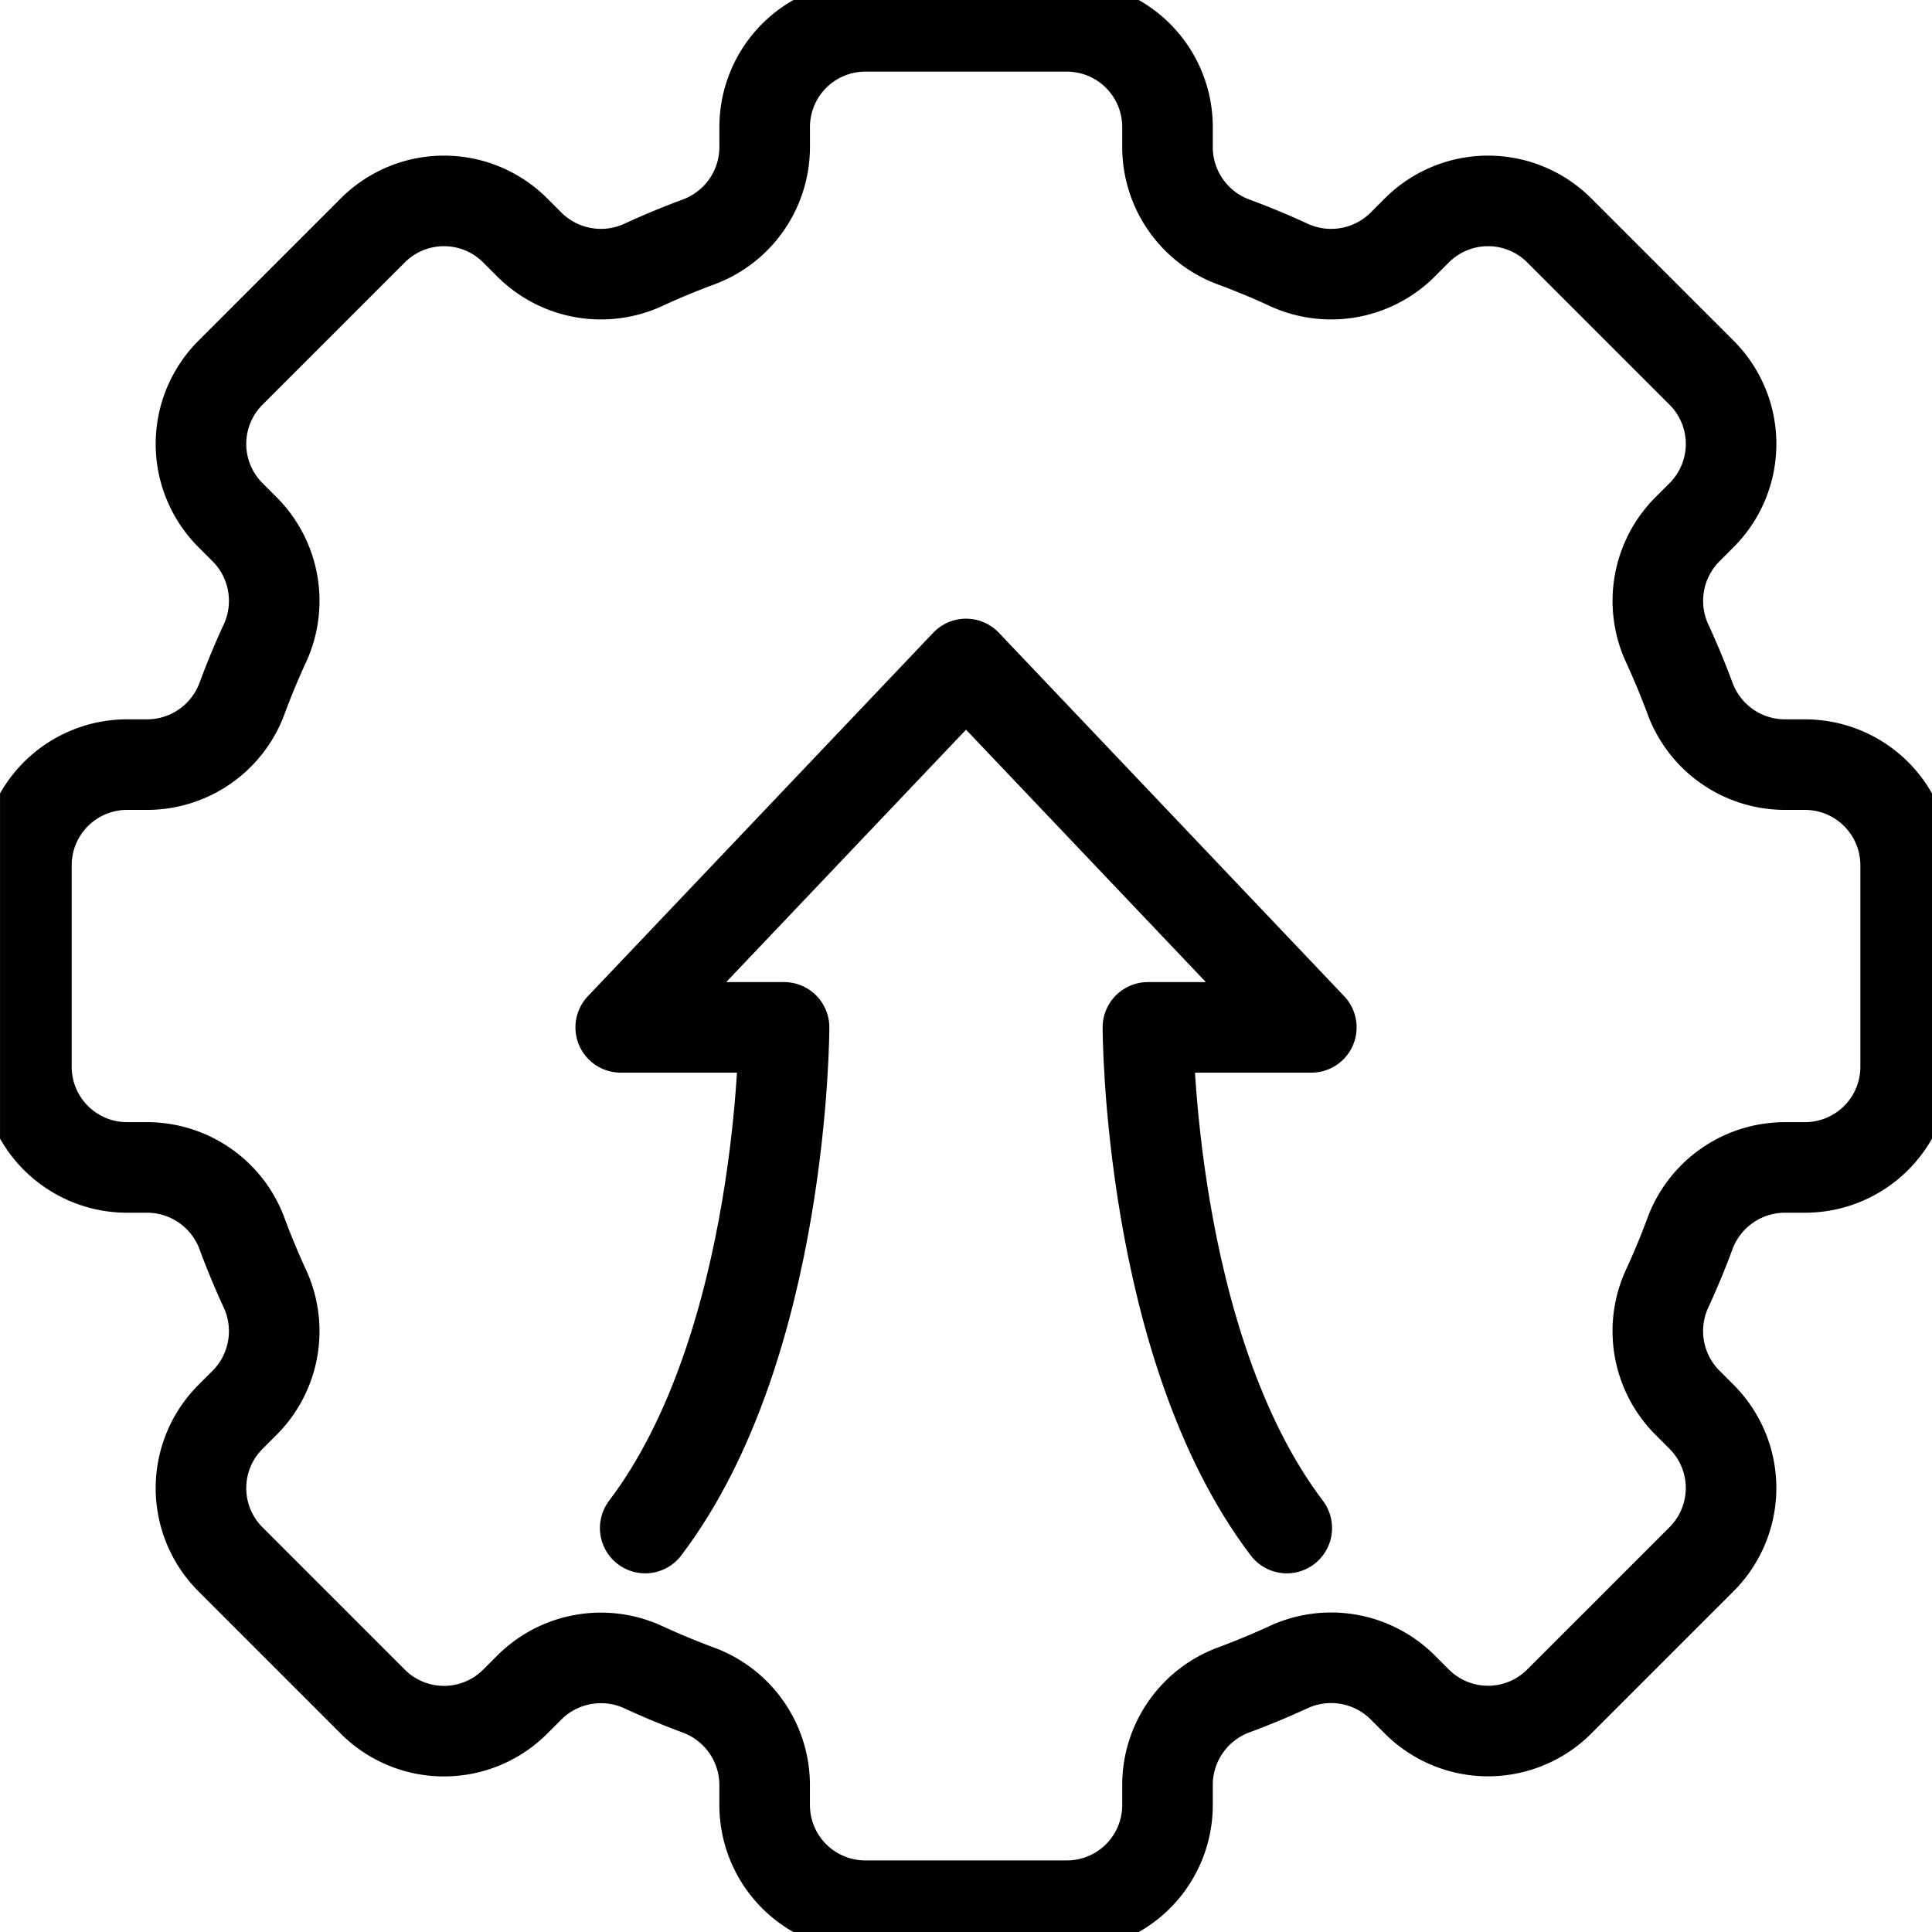
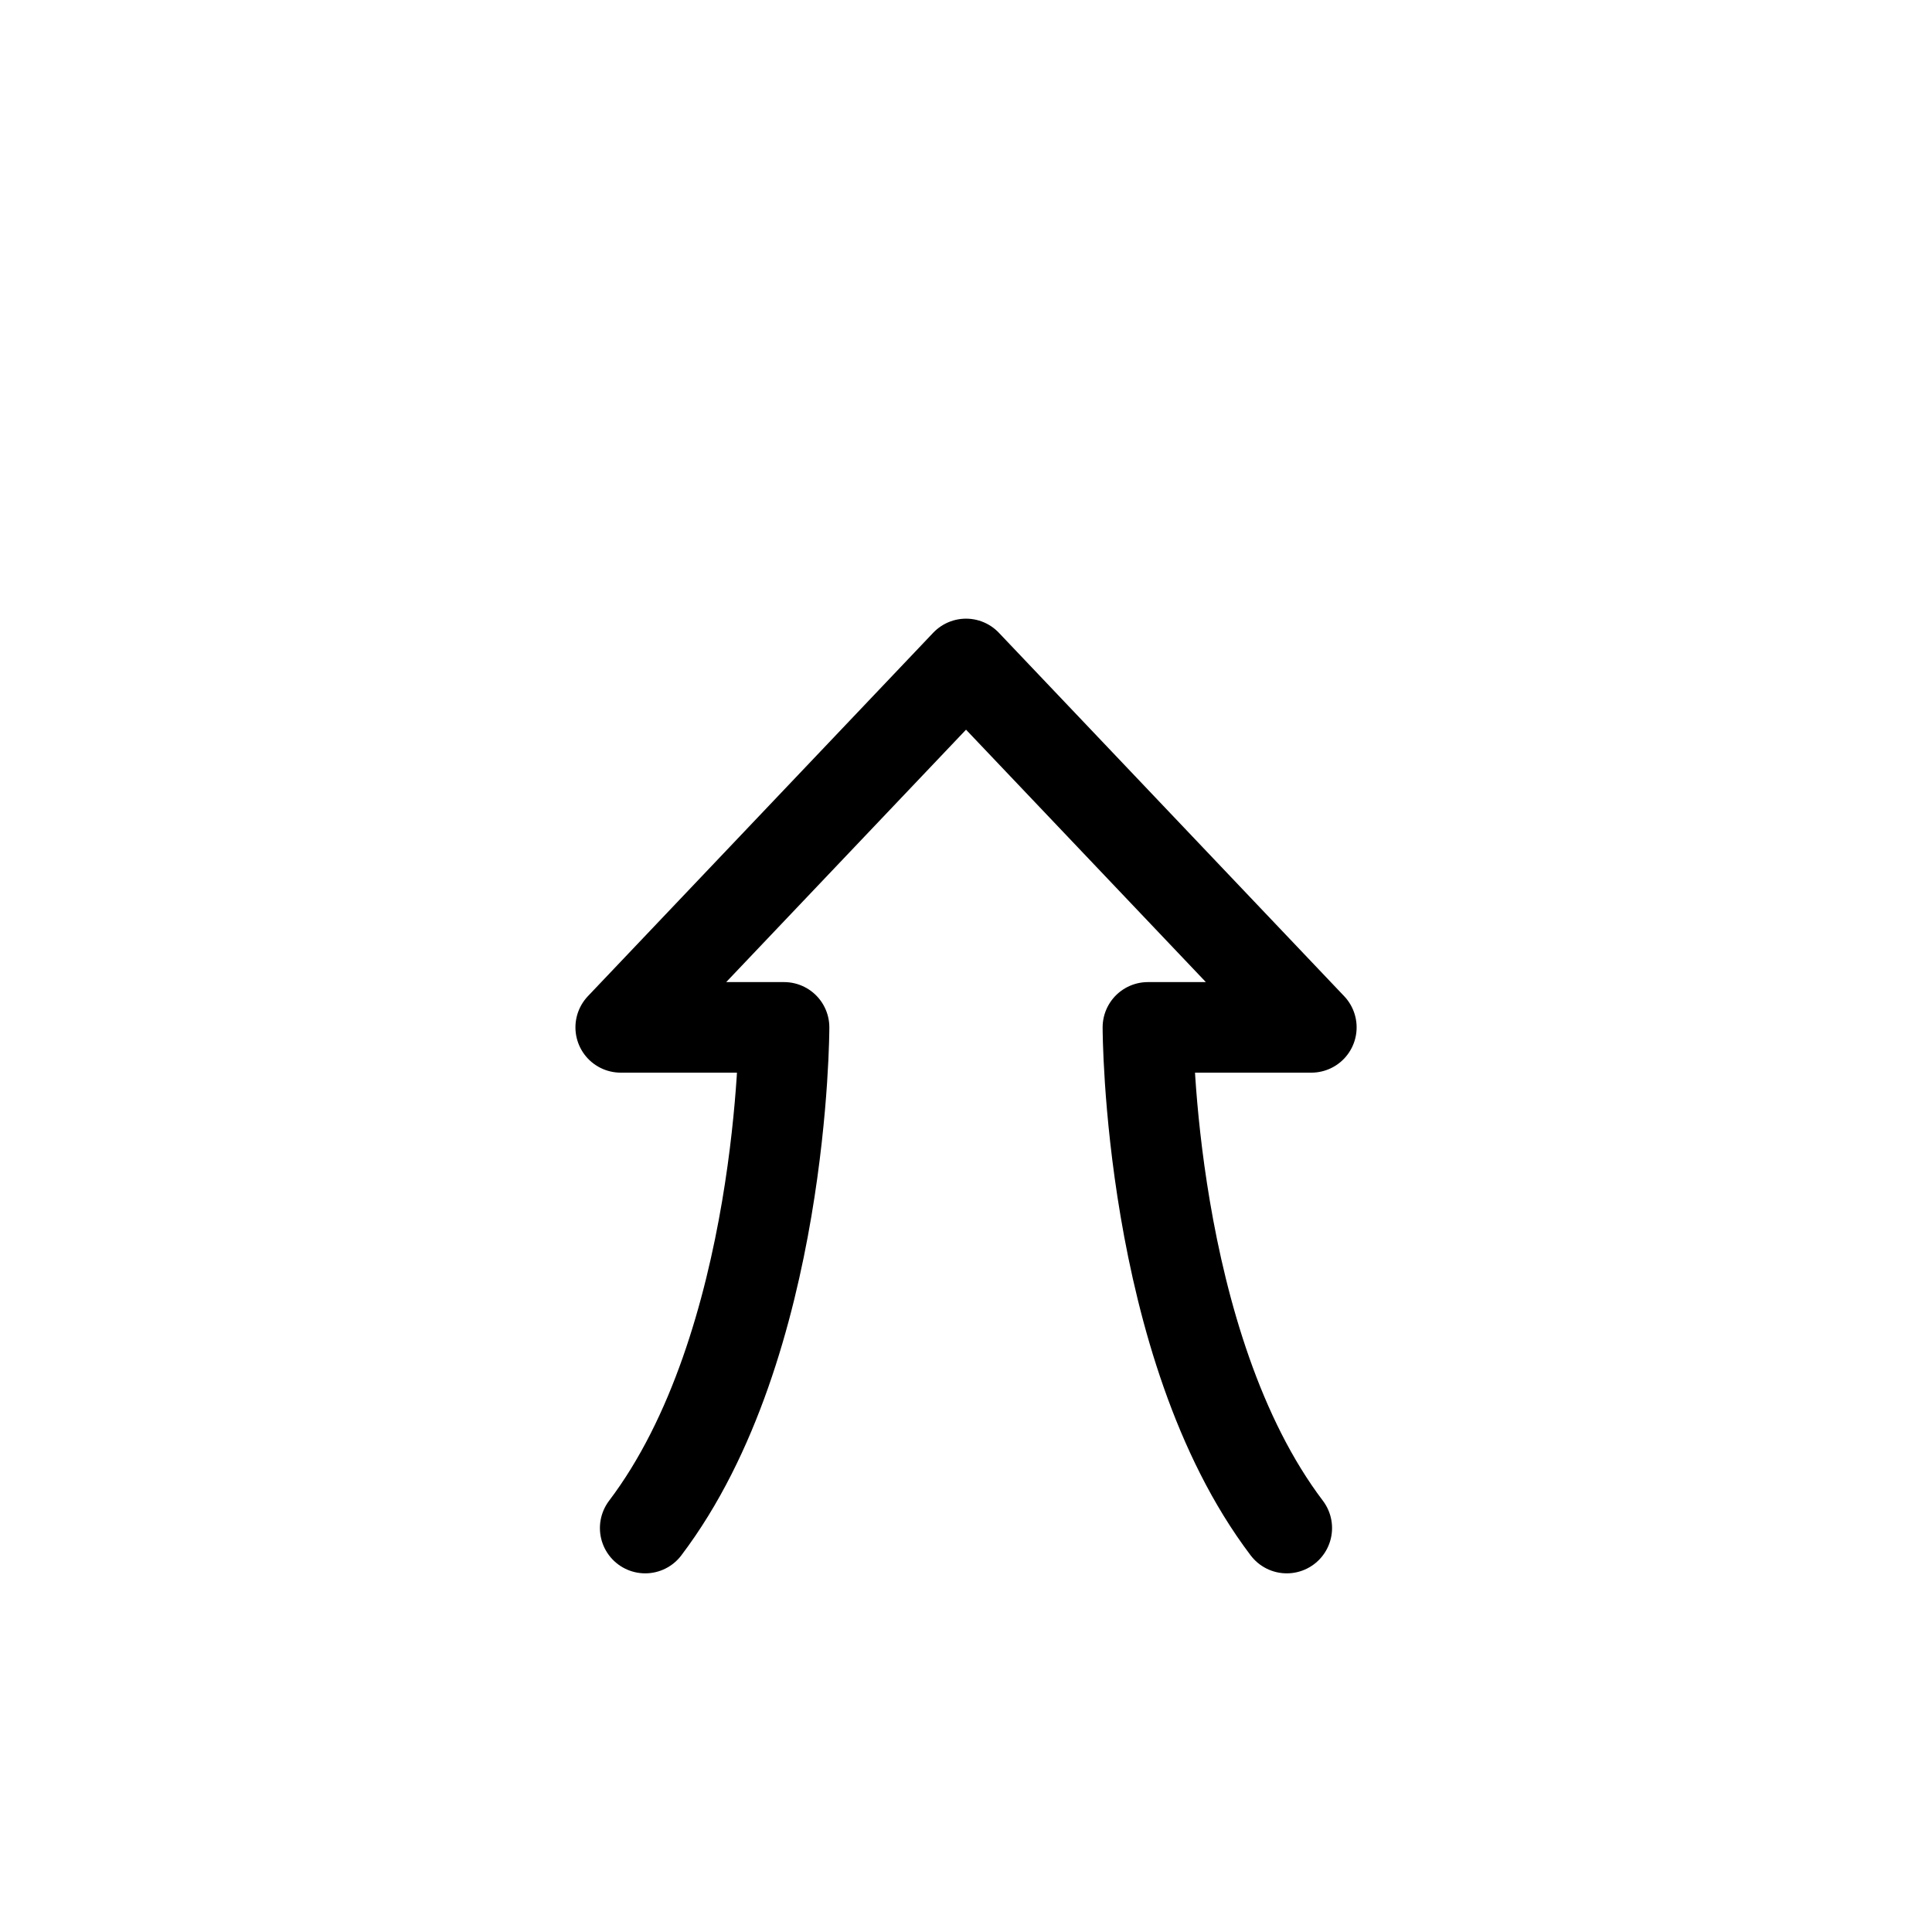
<svg xmlns="http://www.w3.org/2000/svg" width="64" height="64" viewBox="0 0 64 64">
  <defs>
    <clipPath id="clip-path">
      <rect id="Rectangle_9854" data-name="Rectangle 9854" width="64" height="64" transform="translate(-0.006 -0.005)" fill="none" stroke="#000" stroke-width="3" />
    </clipPath>
  </defs>
  <g id="Group_18114" data-name="Group 18114" transform="translate(-0.306 -0.307)">
    <g id="Group_17876" data-name="Group 17876" transform="translate(0.313 0.312)" clip-path="url(#clip-path)">
      <path id="Path_80929" data-name="Path 80929" d="M131.781,168.625c4.6-6.07,4.6-16.586,4.6-16.586H130.97L142.409,140l11.439,12.039h-5.414s0,10.516,4.6,16.586" transform="translate(-110.415 -118.011)" fill="none" stroke="#000" stroke-linecap="round" stroke-linejoin="round" stroke-width="3" />
-       <path id="Path_80930" data-name="Path 80930" d="M69.252,41.461v-6.67a3.335,3.335,0,0,0-3.335-3.335h-.681A3.356,3.356,0,0,1,62.1,29.237q-.335-.9-.735-1.771a3.358,3.358,0,0,1,.646-3.793l.482-.482a3.335,3.335,0,0,0,0-4.716l-4.716-4.716a3.335,3.335,0,0,0-4.716,0l-.482.482a3.358,3.358,0,0,1-3.793.646q-.868-.4-1.771-.735A3.356,3.356,0,0,1,44.8,11.016v-.681A3.335,3.335,0,0,0,41.461,7h-6.67a3.335,3.335,0,0,0-3.335,3.335v.681a3.356,3.356,0,0,1-2.219,3.136q-.9.335-1.771.735a3.358,3.358,0,0,1-3.793-.646l-.482-.482a3.335,3.335,0,0,0-4.716,0l-4.716,4.716a3.335,3.335,0,0,0,0,4.716l.482.482a3.358,3.358,0,0,1,.646,3.793q-.4.868-.735,1.771a3.356,3.356,0,0,1-3.136,2.219h-.681A3.335,3.335,0,0,0,7,34.791v6.67A3.335,3.335,0,0,0,10.335,44.8h.681a3.356,3.356,0,0,1,3.136,2.219q.335.9.735,1.771a3.358,3.358,0,0,1-.646,3.793l-.482.482a3.335,3.335,0,0,0,0,4.716l4.716,4.716a3.335,3.335,0,0,0,4.716,0l.482-.482a3.358,3.358,0,0,1,3.793-.646q.868.4,1.77.735a3.356,3.356,0,0,1,2.219,3.136v.681a3.335,3.335,0,0,0,3.335,3.335h6.67A3.335,3.335,0,0,0,44.8,65.917v-.681A3.356,3.356,0,0,1,47.015,62.1q.9-.335,1.77-.735a3.358,3.358,0,0,1,3.793.646l.482.482a3.335,3.335,0,0,0,4.716,0l4.716-4.716a3.335,3.335,0,0,0,0-4.716l-.482-.482a3.358,3.358,0,0,1-.646-3.793q.4-.868.735-1.771A3.356,3.356,0,0,1,65.235,44.8h.681A3.335,3.335,0,0,0,69.252,41.461Z" transform="translate(-6.132 -6.132)" fill="none" stroke="#000" stroke-linecap="round" stroke-linejoin="round" stroke-width="3" />
    </g>
  </g>
</svg>